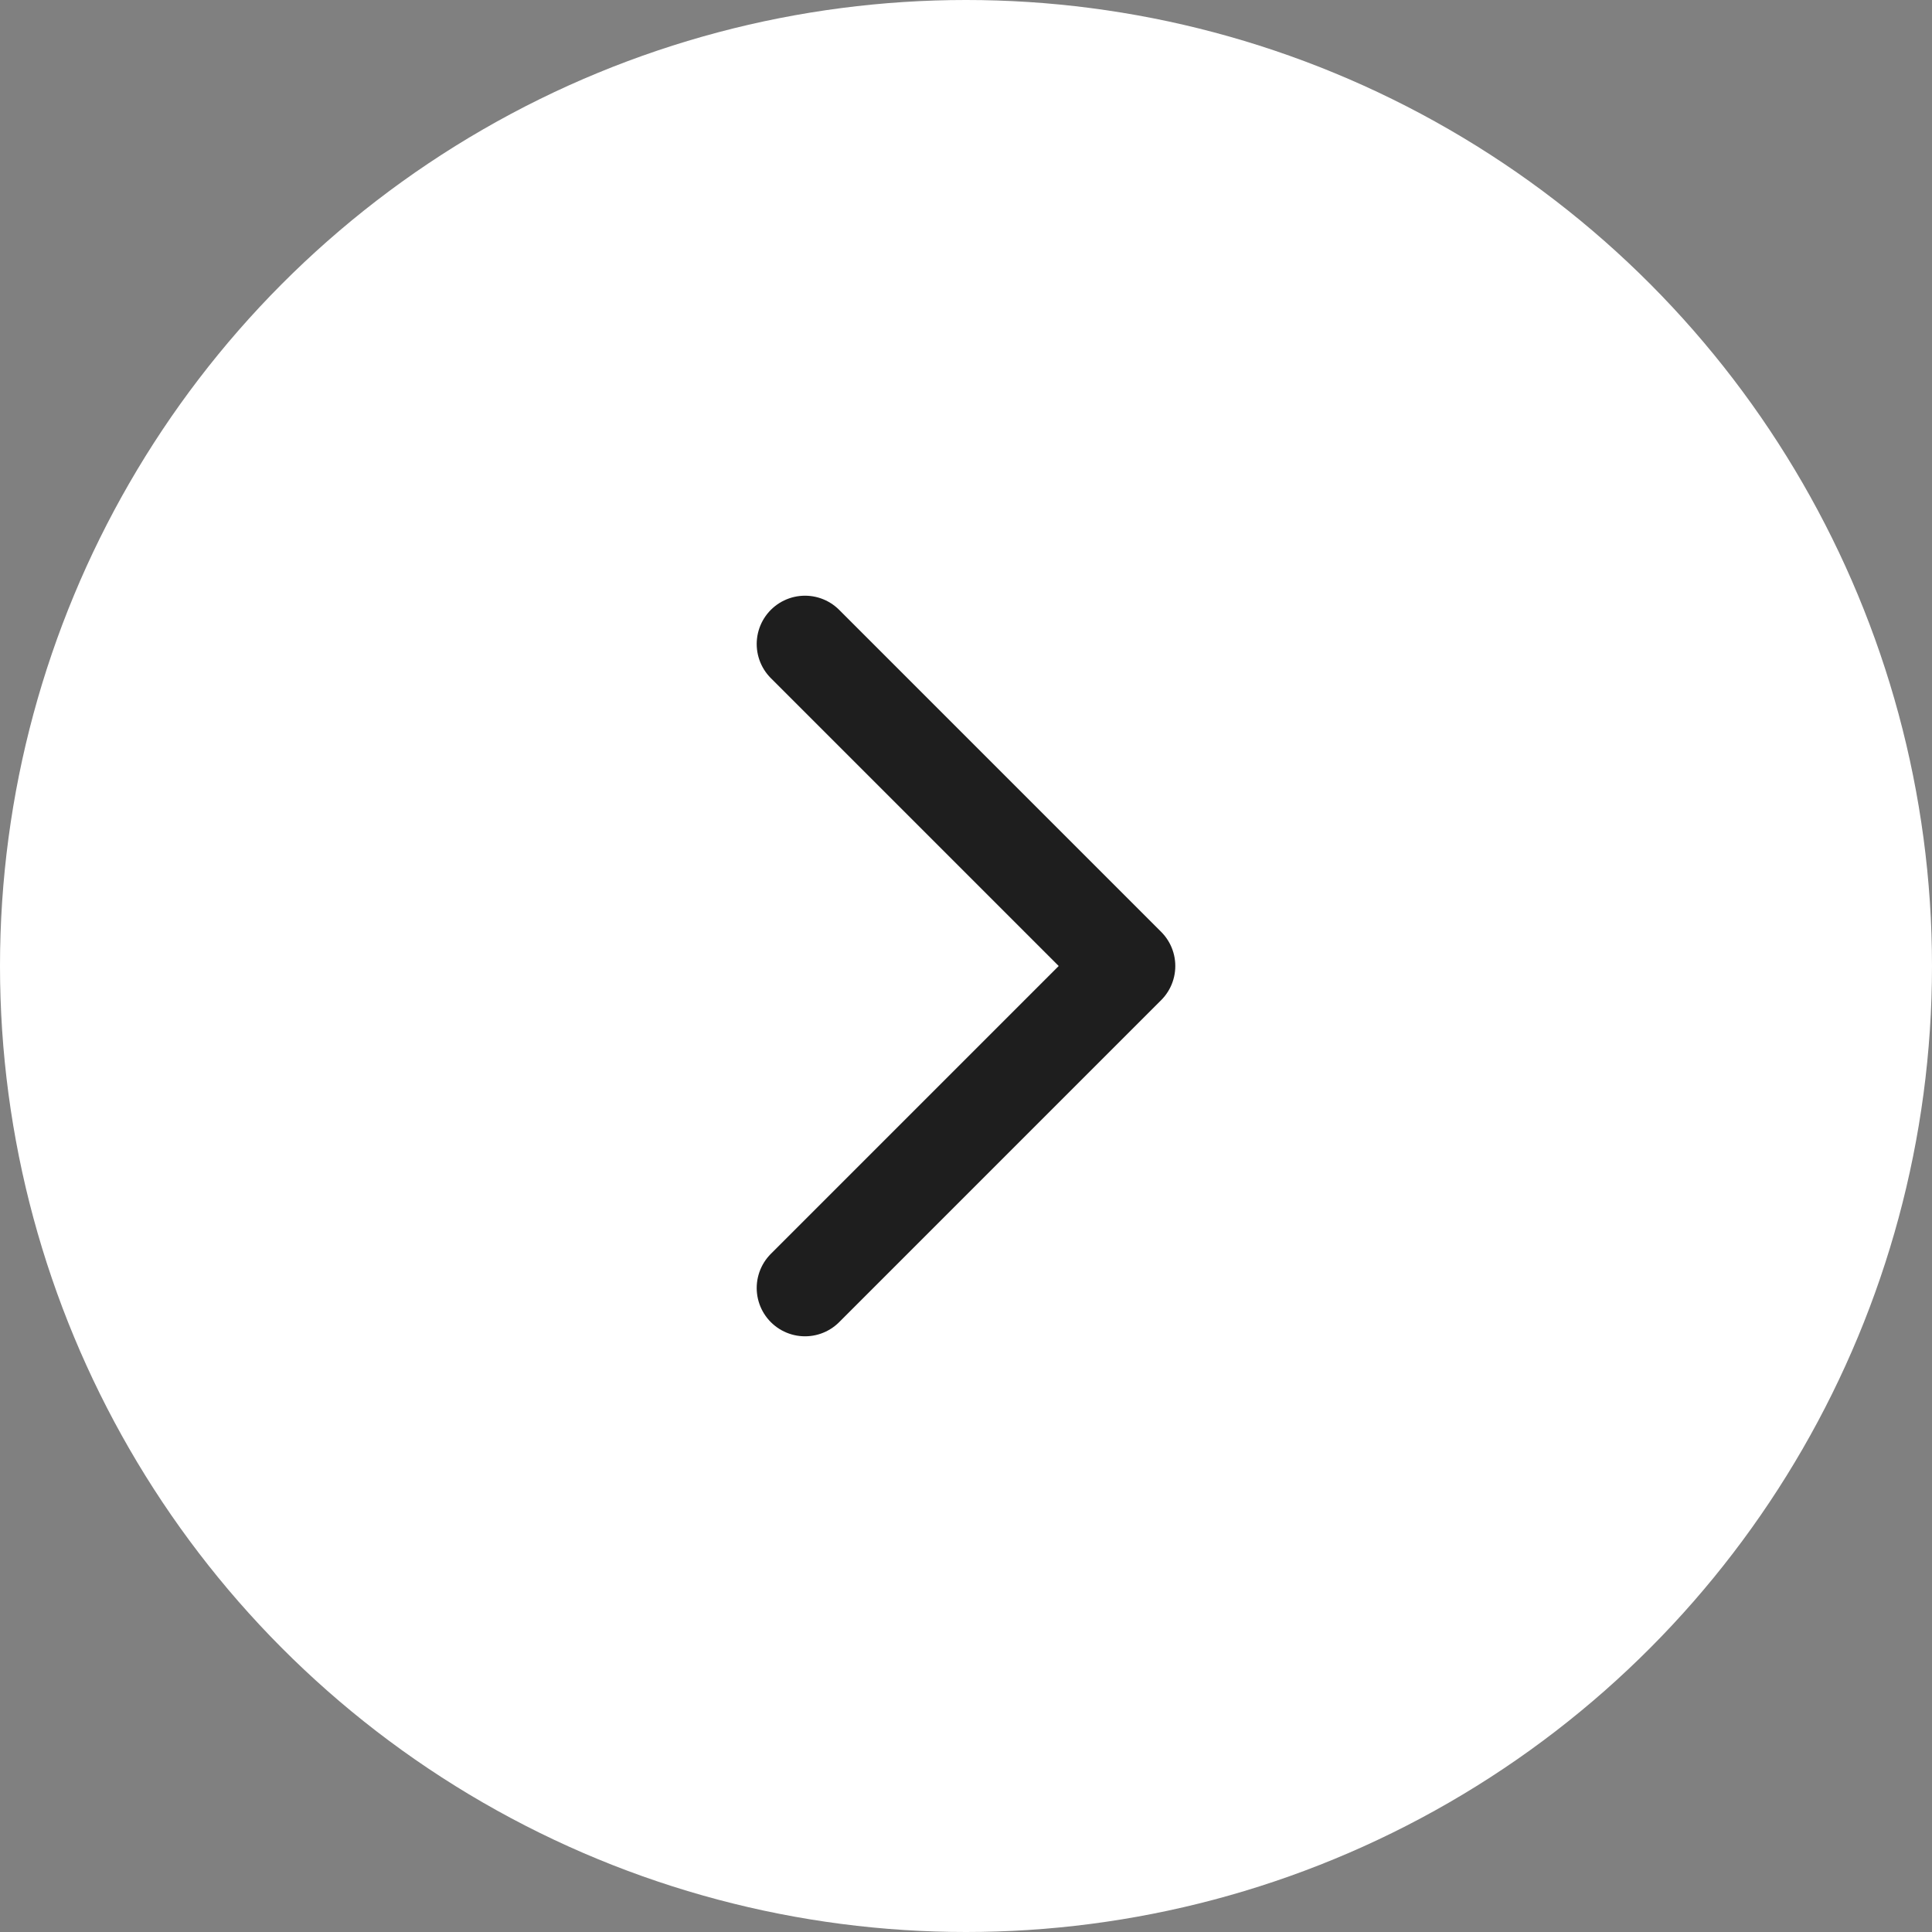
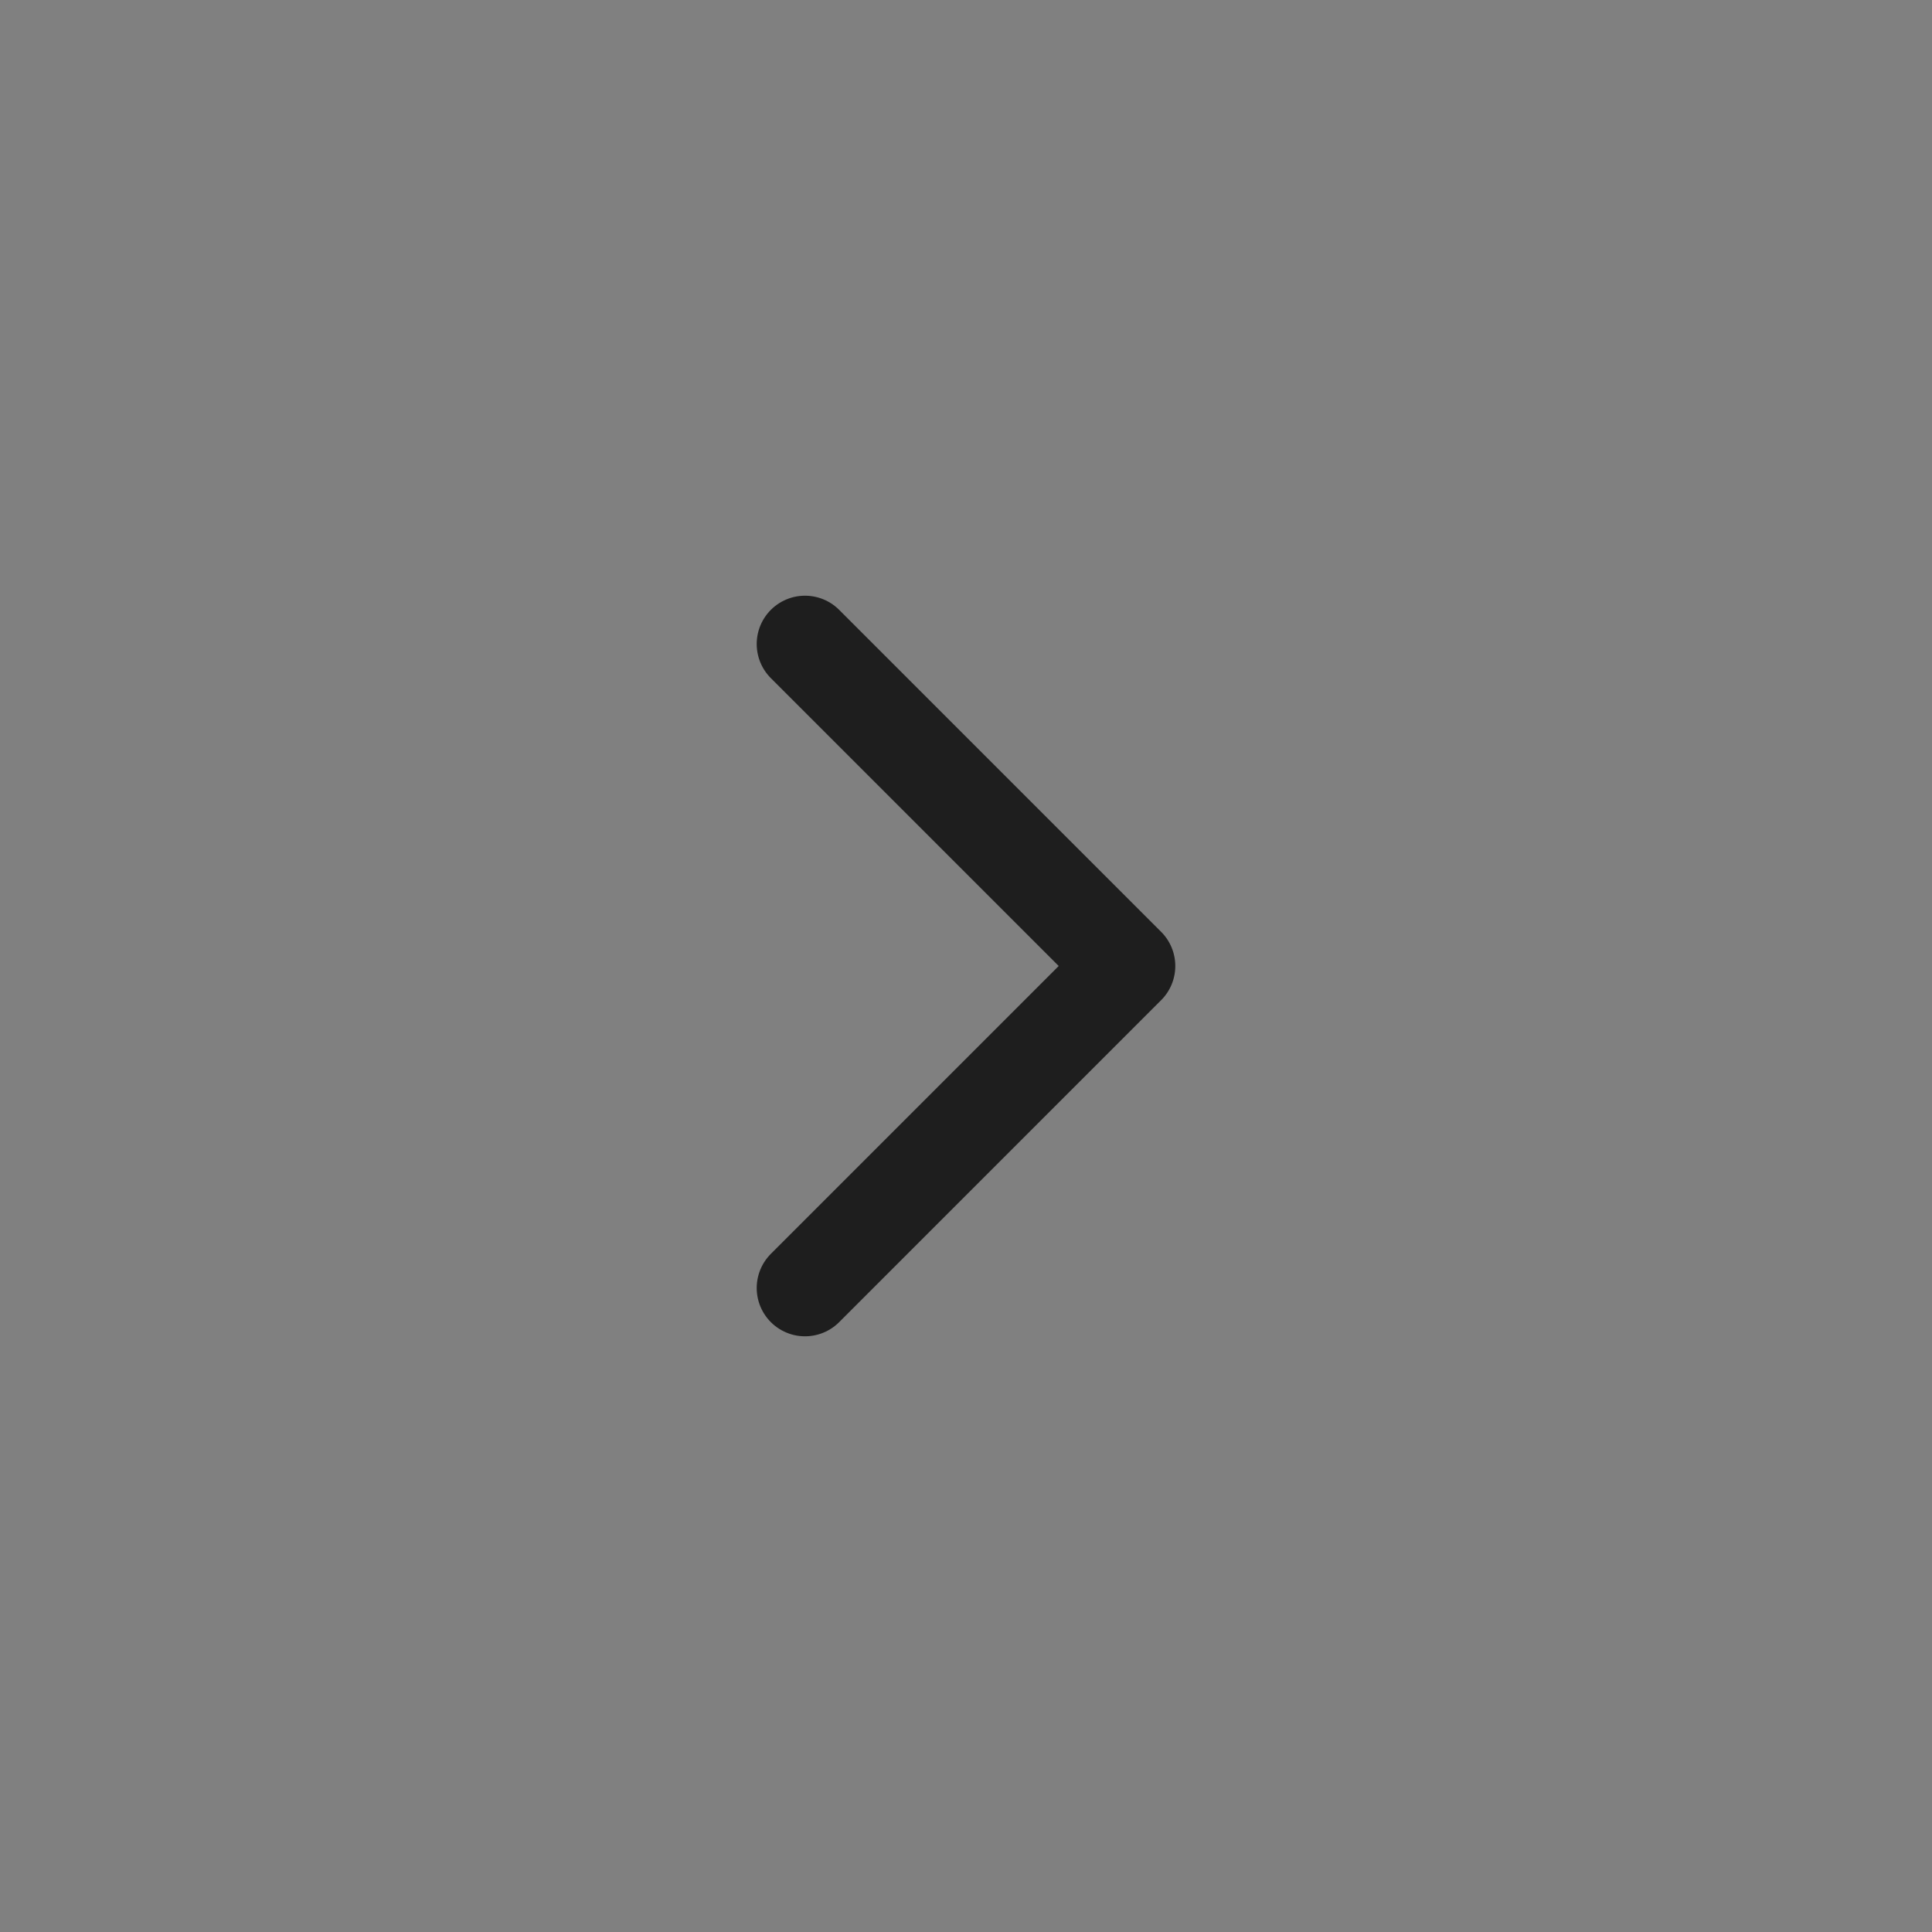
<svg xmlns="http://www.w3.org/2000/svg" width="60" height="60" viewBox="0 0 60 60" fill="none">
  <rect x="0" y="0" width="60" height="60" fill="#808080" stroke="none" />
-   <circle cx="30" cy="30" r="30" fill="white" />
  <path d="M25 40L35 30L25 20" stroke="#1E1E1E" stroke-width="3" stroke-linecap="round" stroke-linejoin="round" />
</svg>